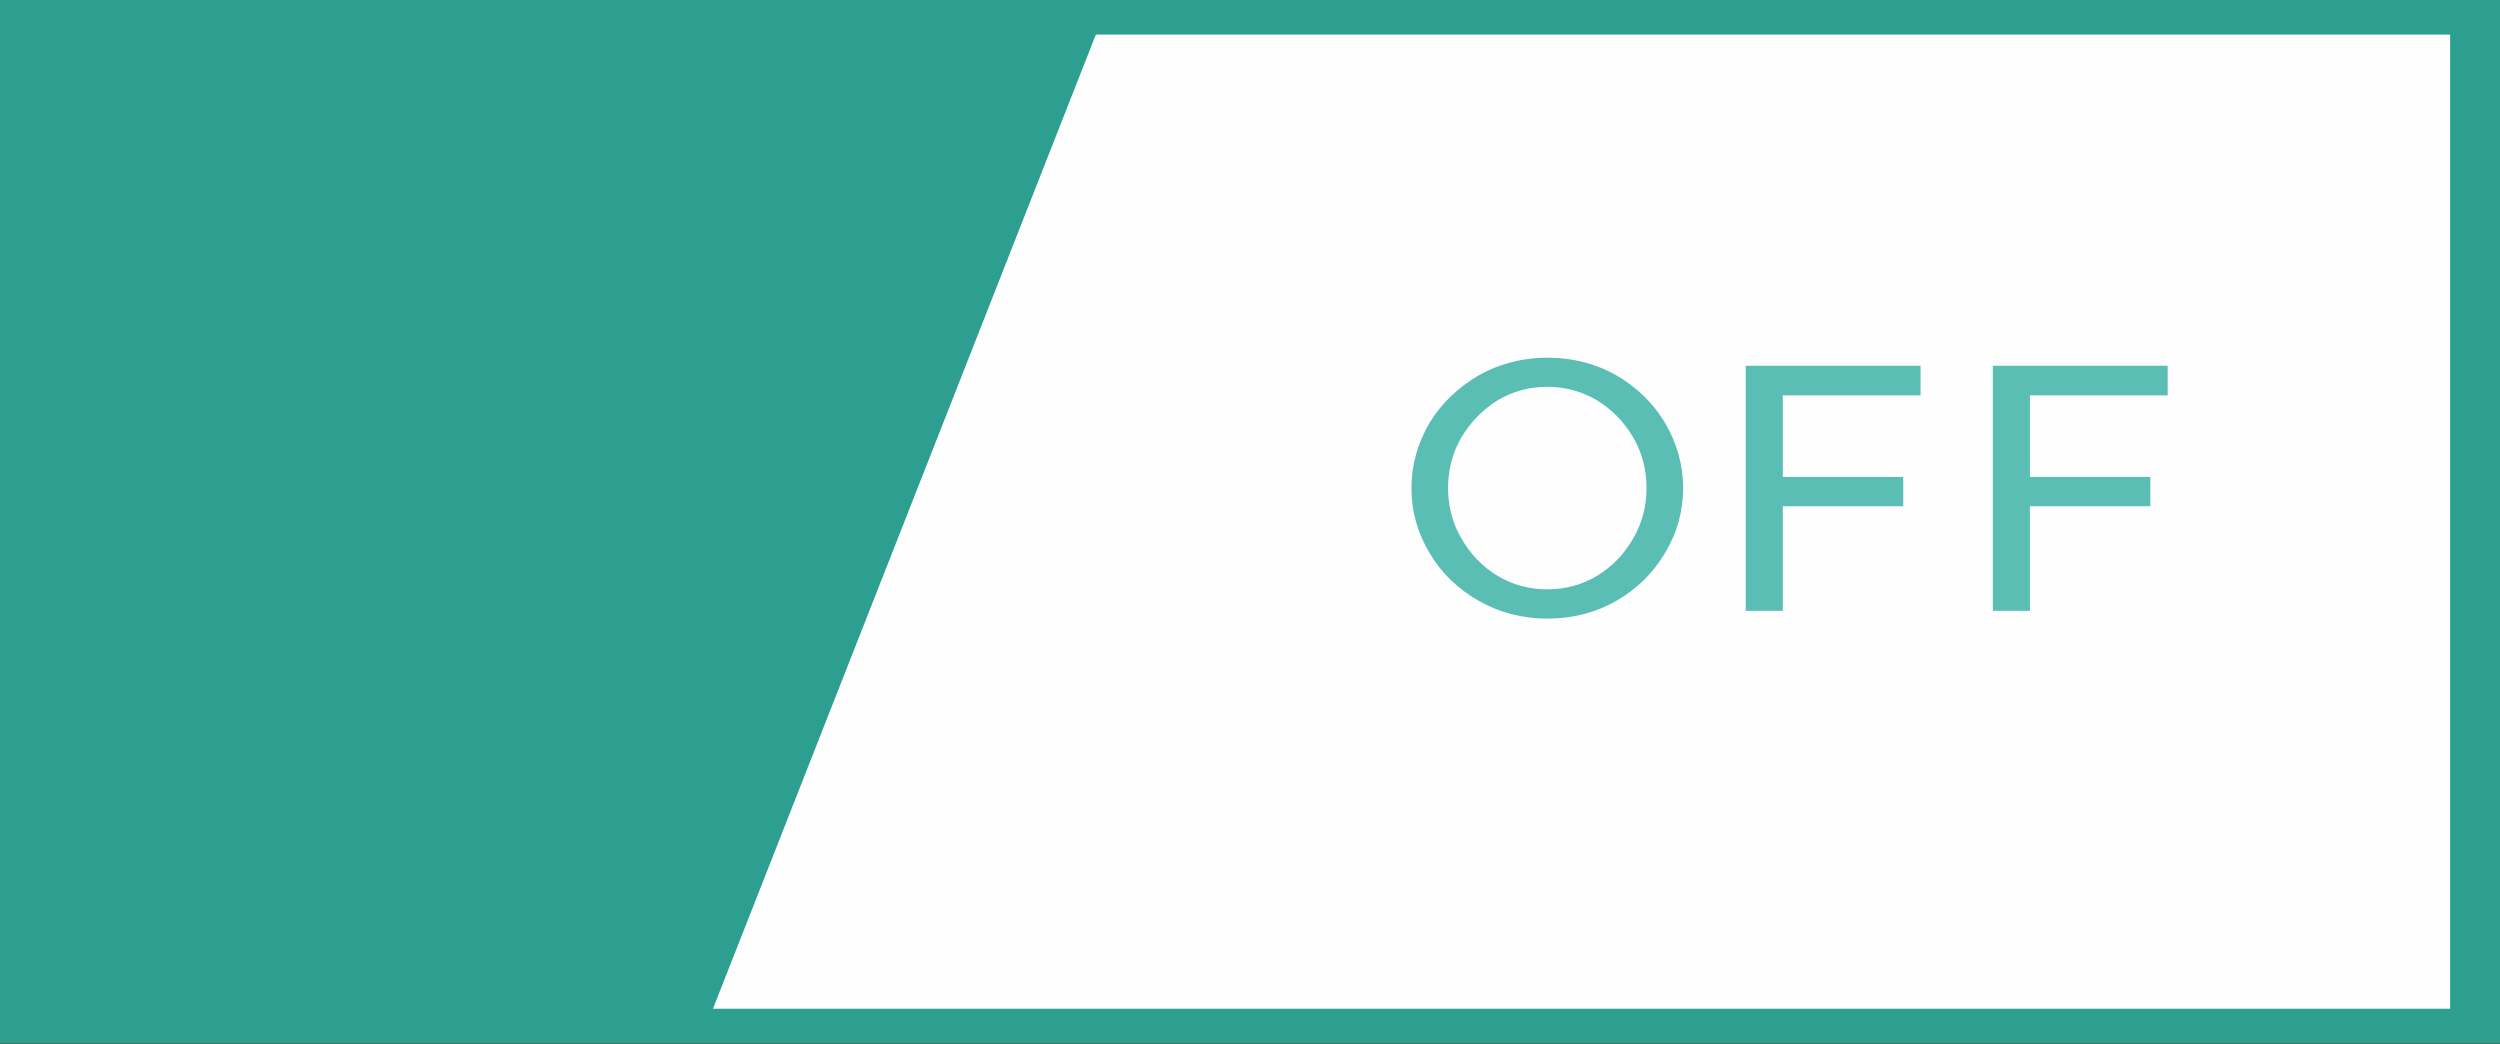
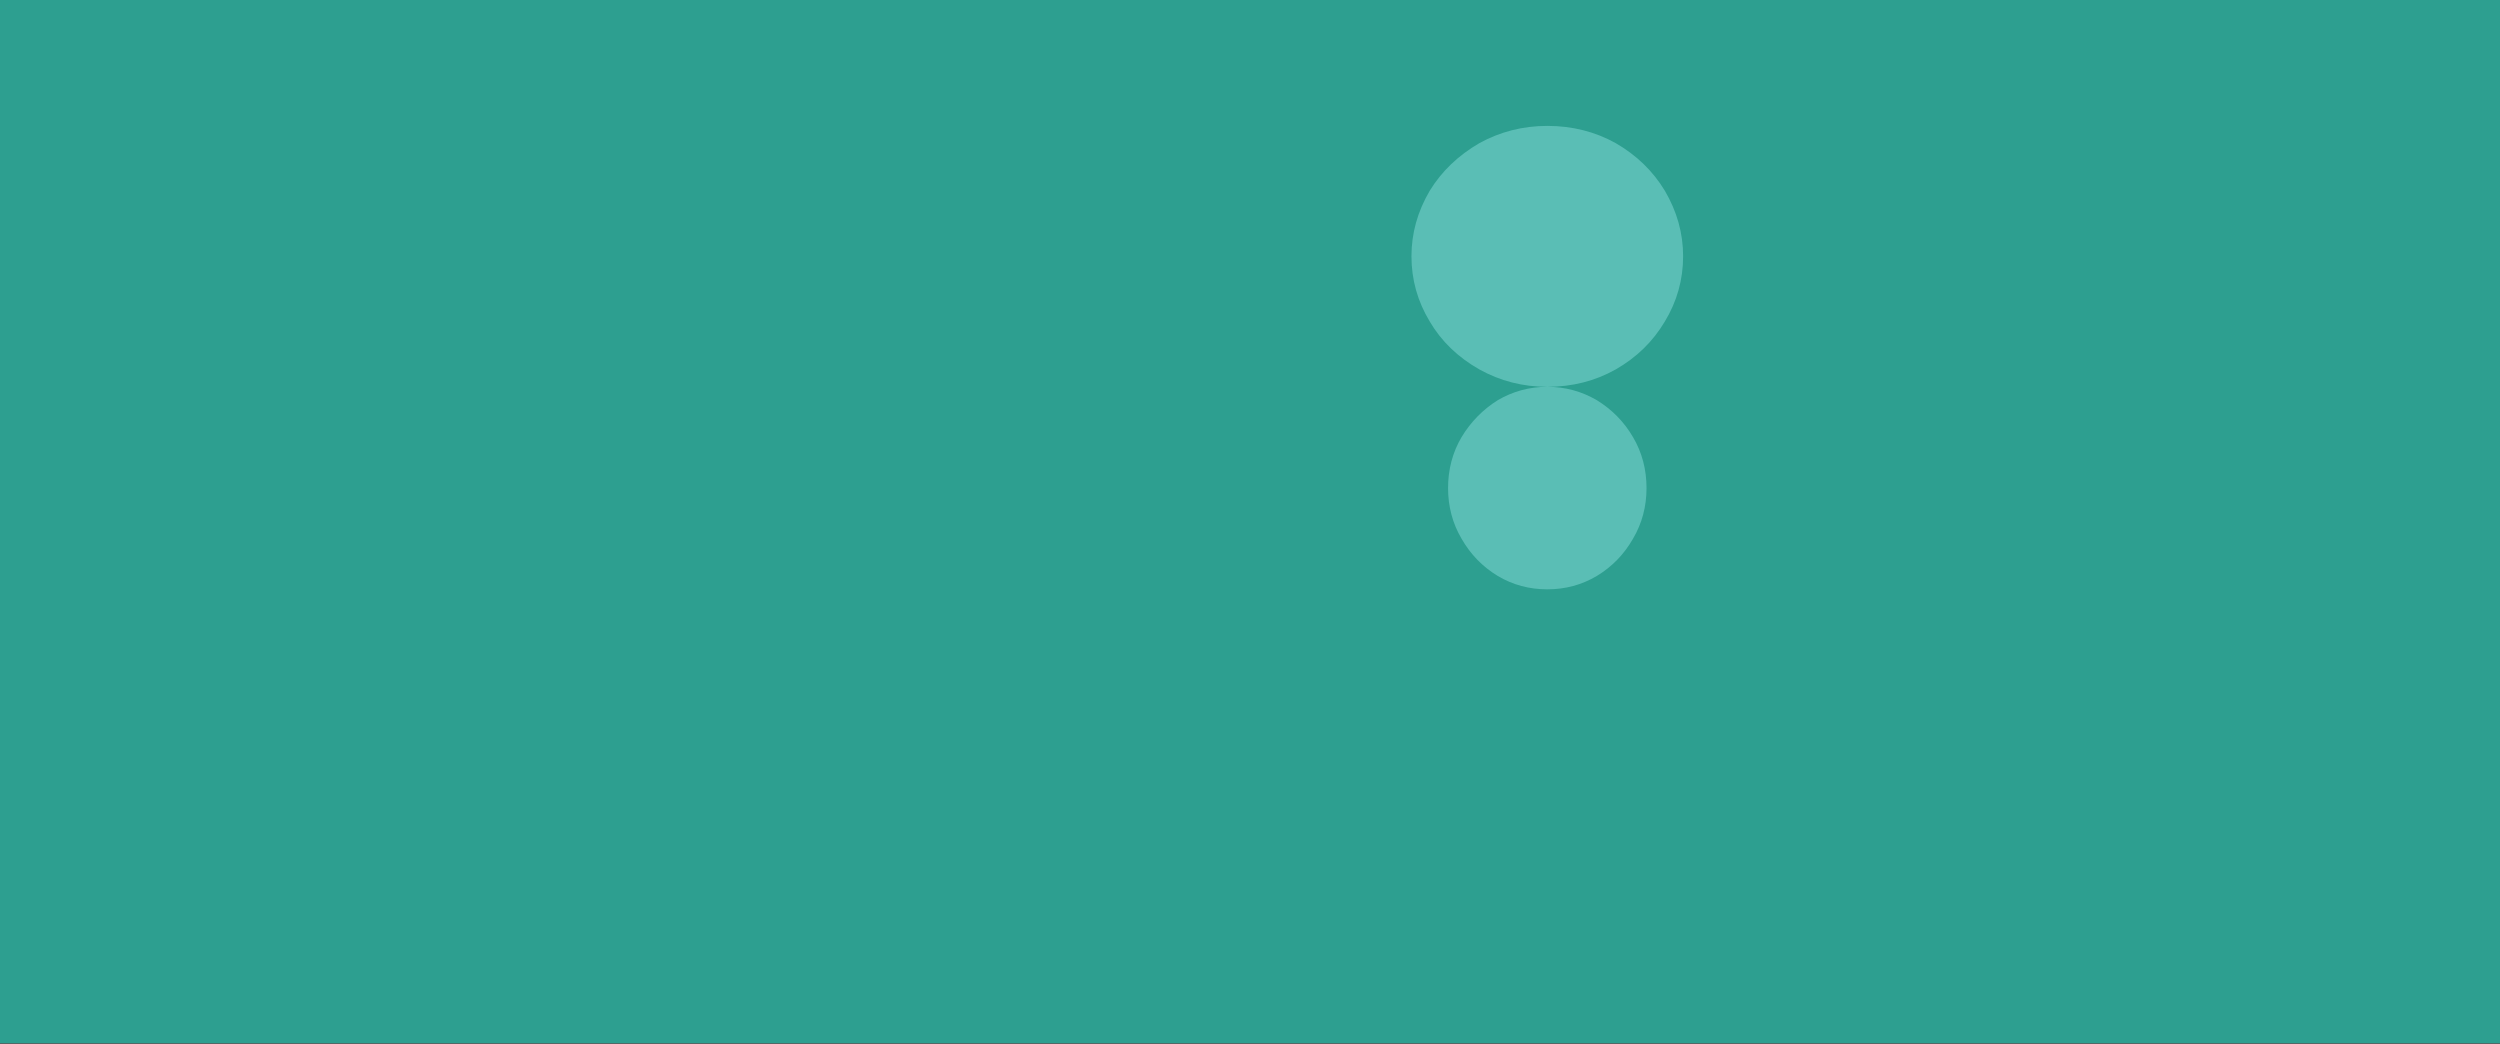
<svg xmlns="http://www.w3.org/2000/svg" xmlns:ns1="http://www.inkscape.org/namespaces/inkscape" xmlns:ns2="http://sodipodi.sourceforge.net/DTD/sodipodi-0.dtd" xml:space="preserve" width="191.605" height="80" version="1.1" style="fill-rule:evenodd" viewBox="0 0 5407.52 2257.778" id="svg3029" ns1:version="0.48.3.1 r9886" ns2:docname="Flat Style25-1.svg">
  <rect x="0" y="0" width="5407.52" height="2257.778" fill="#333333" stroke="none" />
  <ns2:namedview pagecolor="#ffffff" bordercolor="#666666" borderopacity="1" objecttolerance="10" gridtolerance="10" guidetolerance="10" ns1:pageopacity="0" ns1:pageshadow="2" ns1:window-width="1440" ns1:window-height="837" id="namedview3049" showgrid="false" fit-margin-top="0" fit-margin-left="0" fit-margin-right="0" fit-margin-bottom="0" ns1:zoom="3.5881183" ns1:cx="112.12873" ns1:cy="61.021098" ns1:window-x="-8" ns1:window-y="-8" ns1:window-maximized="1" ns1:current-layer="svg3029" />
  <defs id="defs3031">
    <style type="text/css" id="style3033">
   
    .fil2 {fill:#FEFEFE;fill-rule:nonzero}
    .fil1 {fill:#5ABEB5;fill-rule:nonzero}
    .fil0 {fill:#2D9F90;fill-rule:nonzero}
   
  </style>
  </defs>
  <g id="hlight" ns1:label="#g3073" transform="matrix(1,0,0,0.693,1.3327751e-4,0)">
    <polygon transform="translate(-267.96,-181.74)" class="fil0" points="267.96,3437.88 5675.48,3437.88 5675.48,181.74 267.96,181.74 " id="polygon3037" style="fill:#2d9f90;fill-rule:nonzero" />
  </g>
  <g id="light" ns1:label="#g3070" transform="matrix(1,0,0,0.693,1.3327751e-4,0)">
-     <polygon transform="translate(-267.96,-181.74)" class="fil2" points="5567.64,289.7 2638.28,289.7 1810.1,3330.28 5567.64,3330.28 " id="polygon3041" style="fill:#fefefe;fill-rule:nonzero" />
-   </g>
+     </g>
  <g id="dark" ns1:label="#g3065" transform="matrix(1,0,0,0.935,1.3327751e-4,-466.539)">
-     <path class="fil1" d="m 3346.81,1393.83 c -38.91,0 -74.69,10.58 -107.28,31.05 -32,21.51 -58.03,49.73 -78.18,85.37 -19.44,35.27 -29.17,74.78 -29.17,117.82 0,42.69 9.73,81.86 29.17,117.13 19.44,36.33 45.48,64.91 78.18,86.07 32.59,20.81 68.37,31.05 107.28,31.05 38.87,0 74.65,-10.24 107.31,-31.05 32.6,-21.16 58.7,-49.74 78.11,-86.07 19.44,-35.27 29.21,-74.44 29.21,-117.13 0,-43.04 -9.77,-82.55 -29.21,-117.82 -19.41,-35.64 -45.51,-63.86 -78.11,-85.37 -32.66,-20.47 -68.44,-31.05 -107.31,-31.05 z m 0,536.22 c -52.78,0 -101.78,-13.41 -146.9,-40.21 -46.57,-28.23 -82.3,-65.26 -107.31,-110.78 -26.39,-46.56 -39.59,-97.01 -39.59,-150.99 0,-53.26 13.2,-103.71 39.59,-151.7 25.68,-44.8 61.45,-81.48 107.31,-110.06 45.12,-26.46 94.12,-39.87 146.9,-39.87 54.15,0 103.47,13.41 147.95,39.87 45.12,27.87 80.54,64.56 106.26,110.06 26.39,47.99 39.58,98.44 39.58,151.7 0,53.98 -13.19,104.43 -39.58,150.99 -25.72,46.22 -61.14,83.26 -106.26,110.78 -44.48,26.8 -93.8,40.21 -147.95,40.21 z" id="path3043" ns1:connector-curvature="0" style="fill:#5abeb5;fill-rule:nonzero" />
-     <polygon transform="translate(-267.96,-181.74)" class="fil1" points="4043.99,2093.79 4043.99,1526.88 4422.17,1526.88 4422.17,1595.33 4124.21,1595.33 4124.21,1784.05 4384.7,1784.05 4384.7,1851.8 4124.21,1851.8 4124.21,2093.79 " id="polygon3045" style="fill:#5abeb5;fill-rule:nonzero" />
-     <polygon transform="translate(-267.96,-181.74)" class="fil1" points="4578.45,2093.79 4578.45,1526.88 4956.66,1526.88 4956.66,1595.33 4658.67,1595.33 4658.67,1784.05 4919.13,1784.05 4919.13,1851.8 4658.67,1851.8 4658.67,2093.79 " id="polygon3047" style="fill:#5abeb5;fill-rule:nonzero" />
+     <path class="fil1" d="m 3346.81,1393.83 c -38.91,0 -74.69,10.58 -107.28,31.05 -32,21.51 -58.03,49.73 -78.18,85.37 -19.44,35.27 -29.17,74.78 -29.17,117.82 0,42.69 9.73,81.86 29.17,117.13 19.44,36.33 45.48,64.91 78.18,86.07 32.59,20.81 68.37,31.05 107.28,31.05 38.87,0 74.65,-10.24 107.31,-31.05 32.6,-21.16 58.7,-49.74 78.11,-86.07 19.44,-35.27 29.21,-74.44 29.21,-117.13 0,-43.04 -9.77,-82.55 -29.21,-117.82 -19.41,-35.64 -45.51,-63.86 -78.11,-85.37 -32.66,-20.47 -68.44,-31.05 -107.31,-31.05 z c -52.78,0 -101.78,-13.41 -146.9,-40.21 -46.57,-28.23 -82.3,-65.26 -107.31,-110.78 -26.39,-46.56 -39.59,-97.01 -39.59,-150.99 0,-53.26 13.2,-103.71 39.59,-151.7 25.68,-44.8 61.45,-81.48 107.31,-110.06 45.12,-26.46 94.12,-39.87 146.9,-39.87 54.15,0 103.47,13.41 147.95,39.87 45.12,27.87 80.54,64.56 106.26,110.06 26.39,47.99 39.58,98.44 39.58,151.7 0,53.98 -13.19,104.43 -39.58,150.99 -25.72,46.22 -61.14,83.26 -106.26,110.78 -44.48,26.8 -93.8,40.21 -147.95,40.21 z" id="path3043" ns1:connector-curvature="0" style="fill:#5abeb5;fill-rule:nonzero" />
  </g>
</svg>